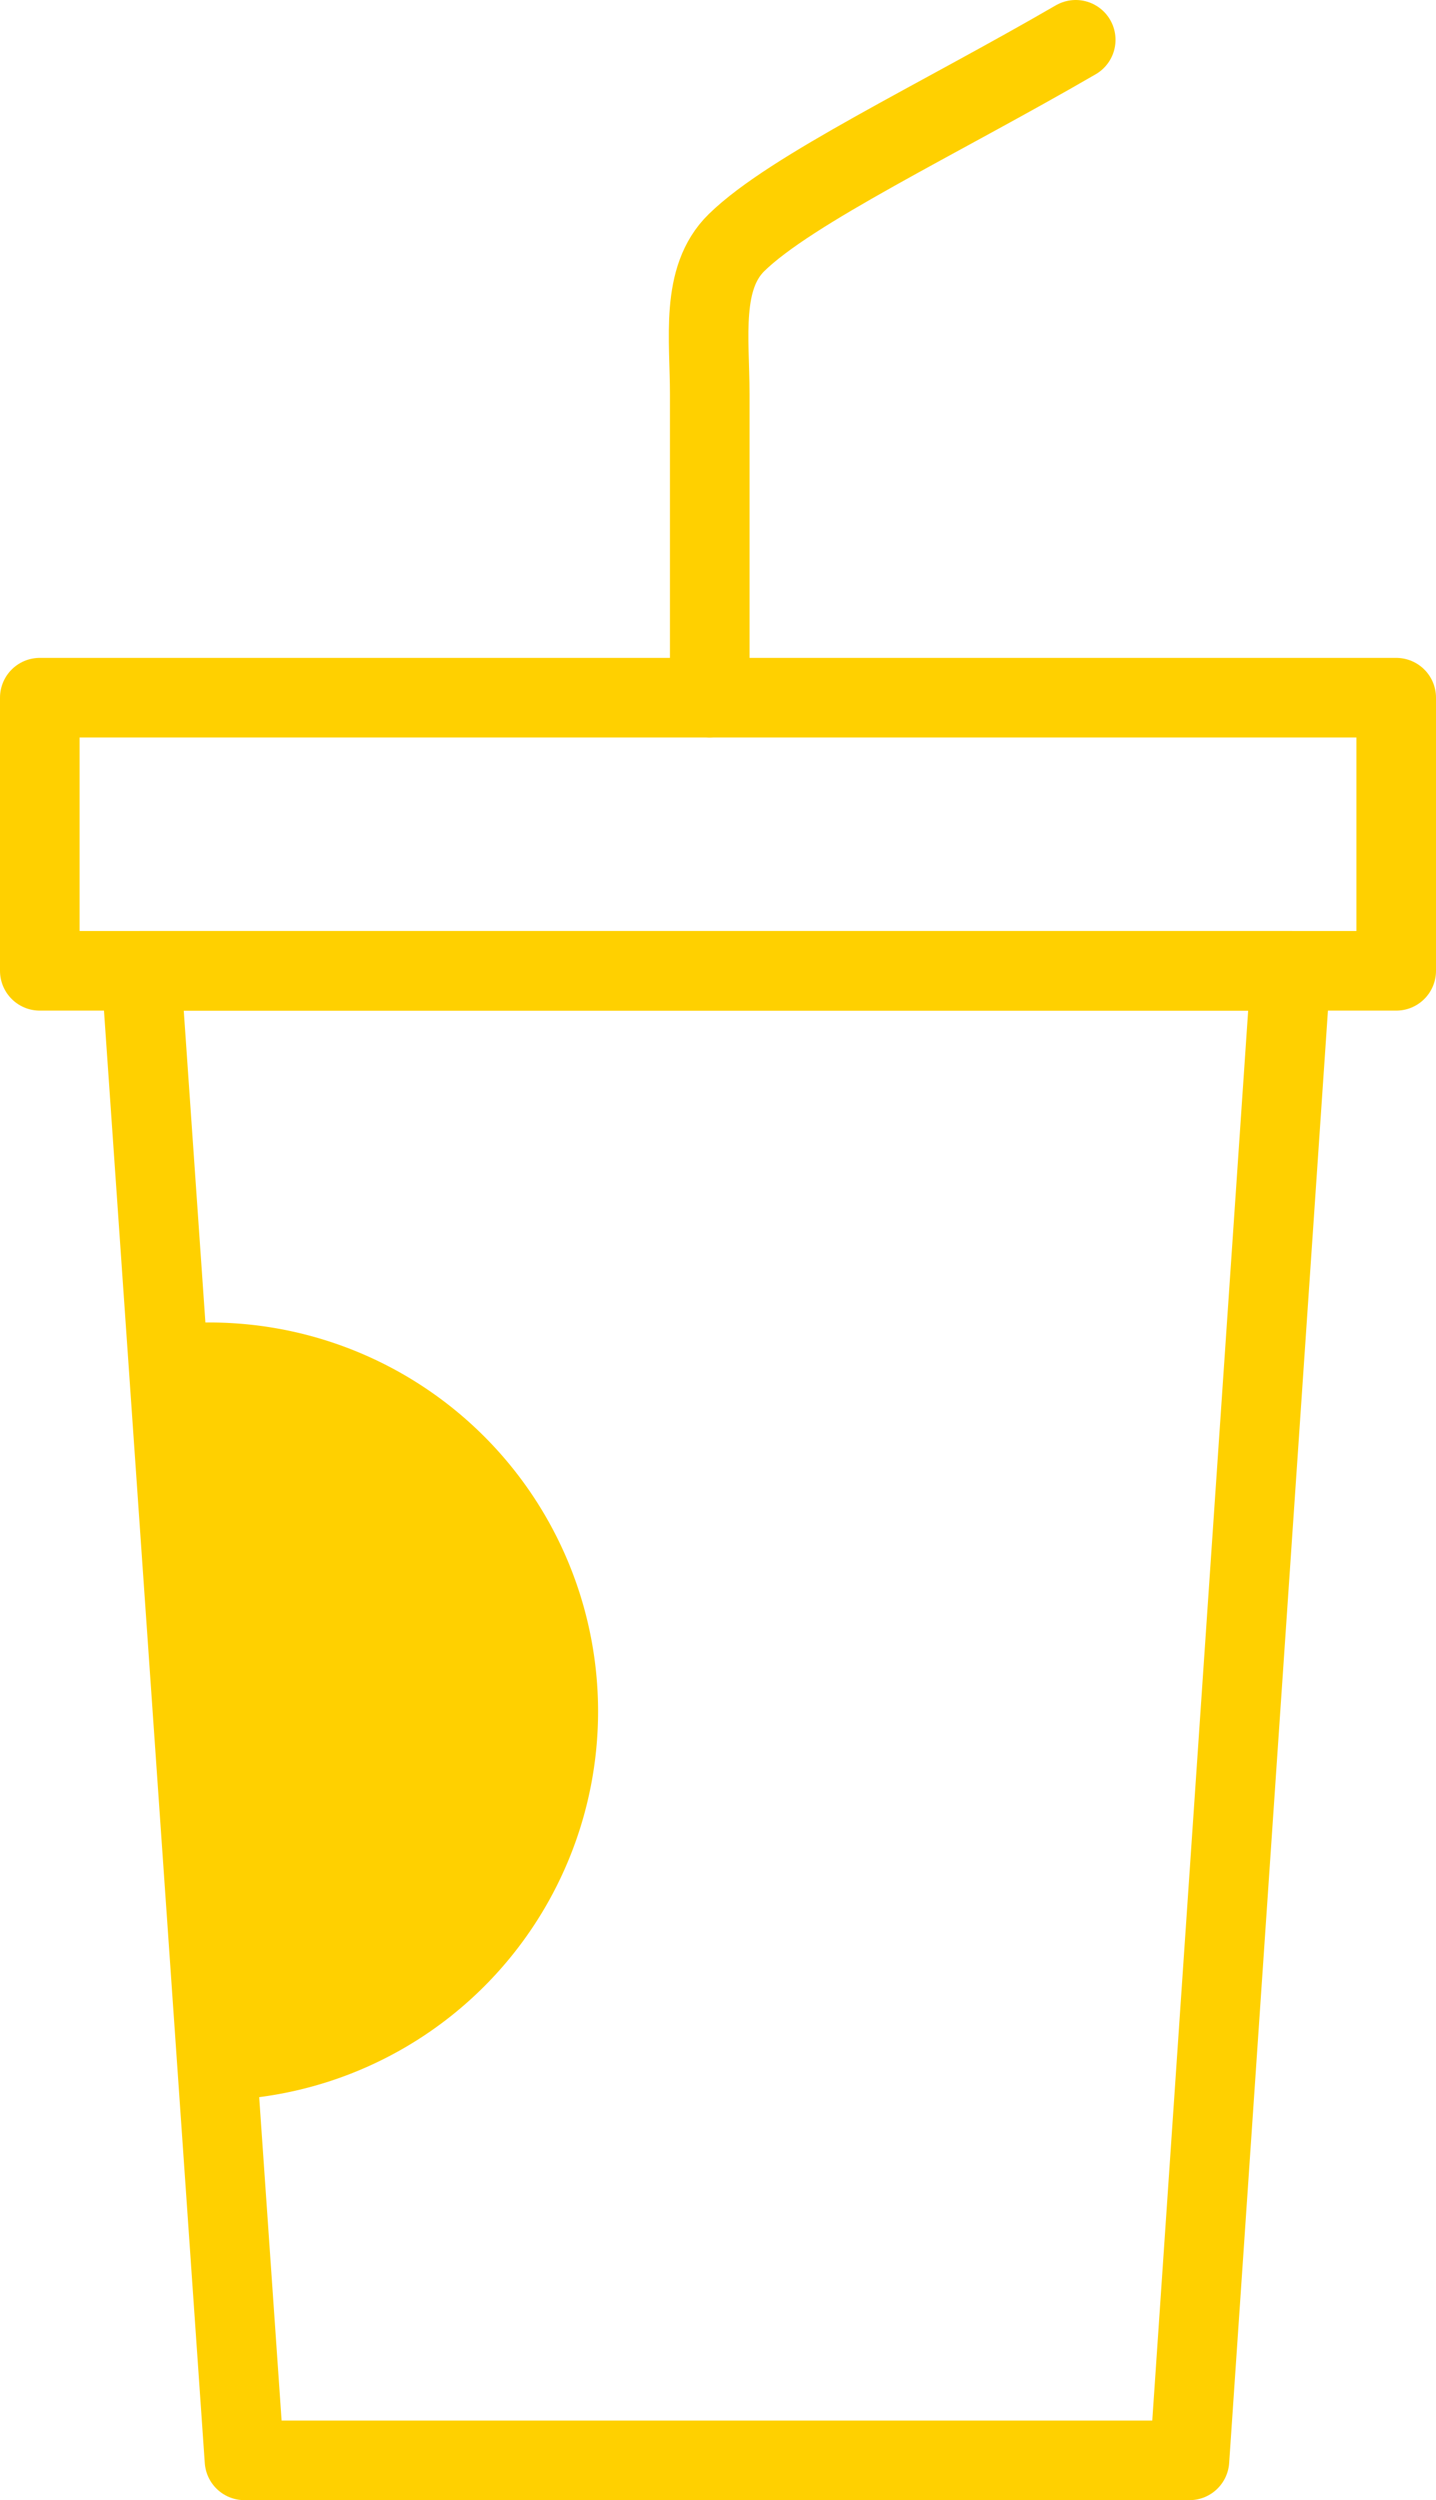
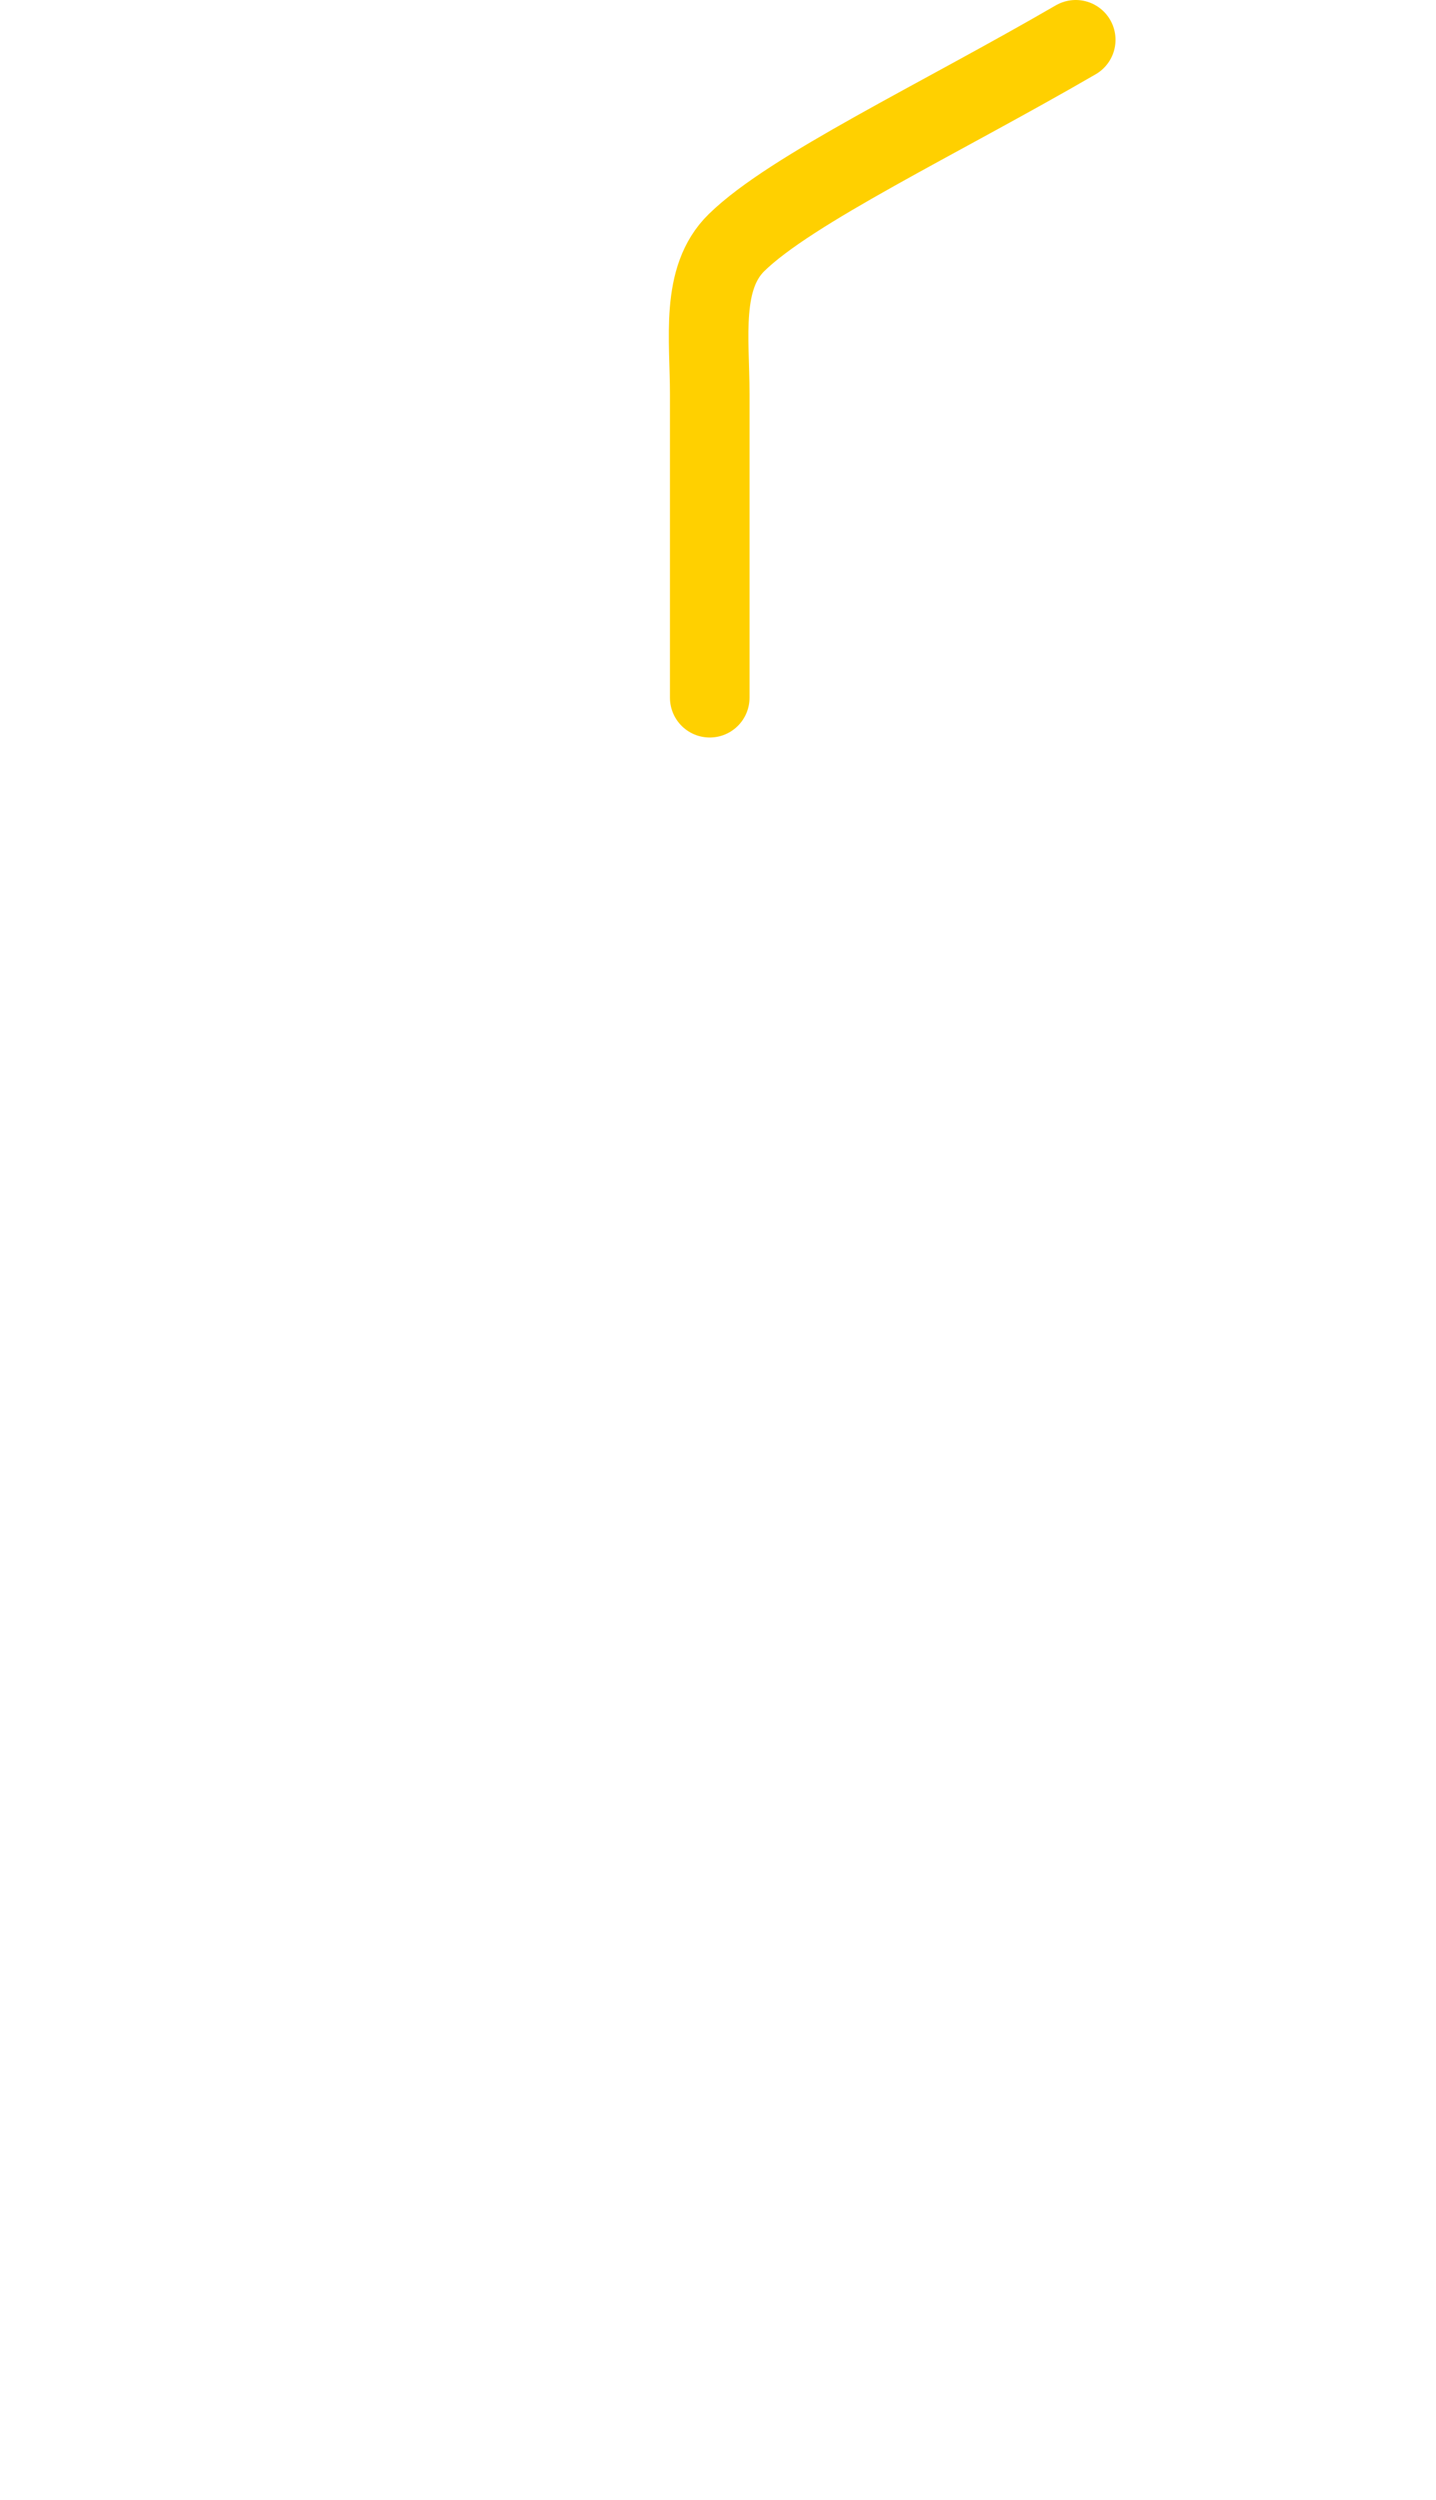
<svg xmlns="http://www.w3.org/2000/svg" viewBox="0 0 284.35 494.8">
  <defs>
    <style>.cls-1{fill:none;stroke:#ffd000;stroke-linecap:round;stroke-linejoin:round;stroke-width:15.76px;}.cls-2{fill:#ffd000;}</style>
  </defs>
  <g id="Слой_2" data-name="Слой 2">
    <g id="Слой_1-2" data-name="Слой 1">
-       <polygon class="cls-1" points="255.59 192.13 235.53 486.92 48.41 486.92 43.58 417.29 32.92 263.84 27.94 192.13 255.59 192.13" />
-       <rect class="cls-1" x="7.88" y="138.08" width="268.59" height="54.05" />
-       <path class="cls-2" d="M118.43,338.7a77,77,0,0,1-74.85,76.95L32.92,262.2a77,77,0,0,1,85.51,76.5Z" />
      <path class="cls-1" d="M140.54,138.08V78c0-11-1.9-22.95,5.32-30,10.8-10.56,39.9-24.32,67.15-40.12" />
    </g>
  </g>
</svg>